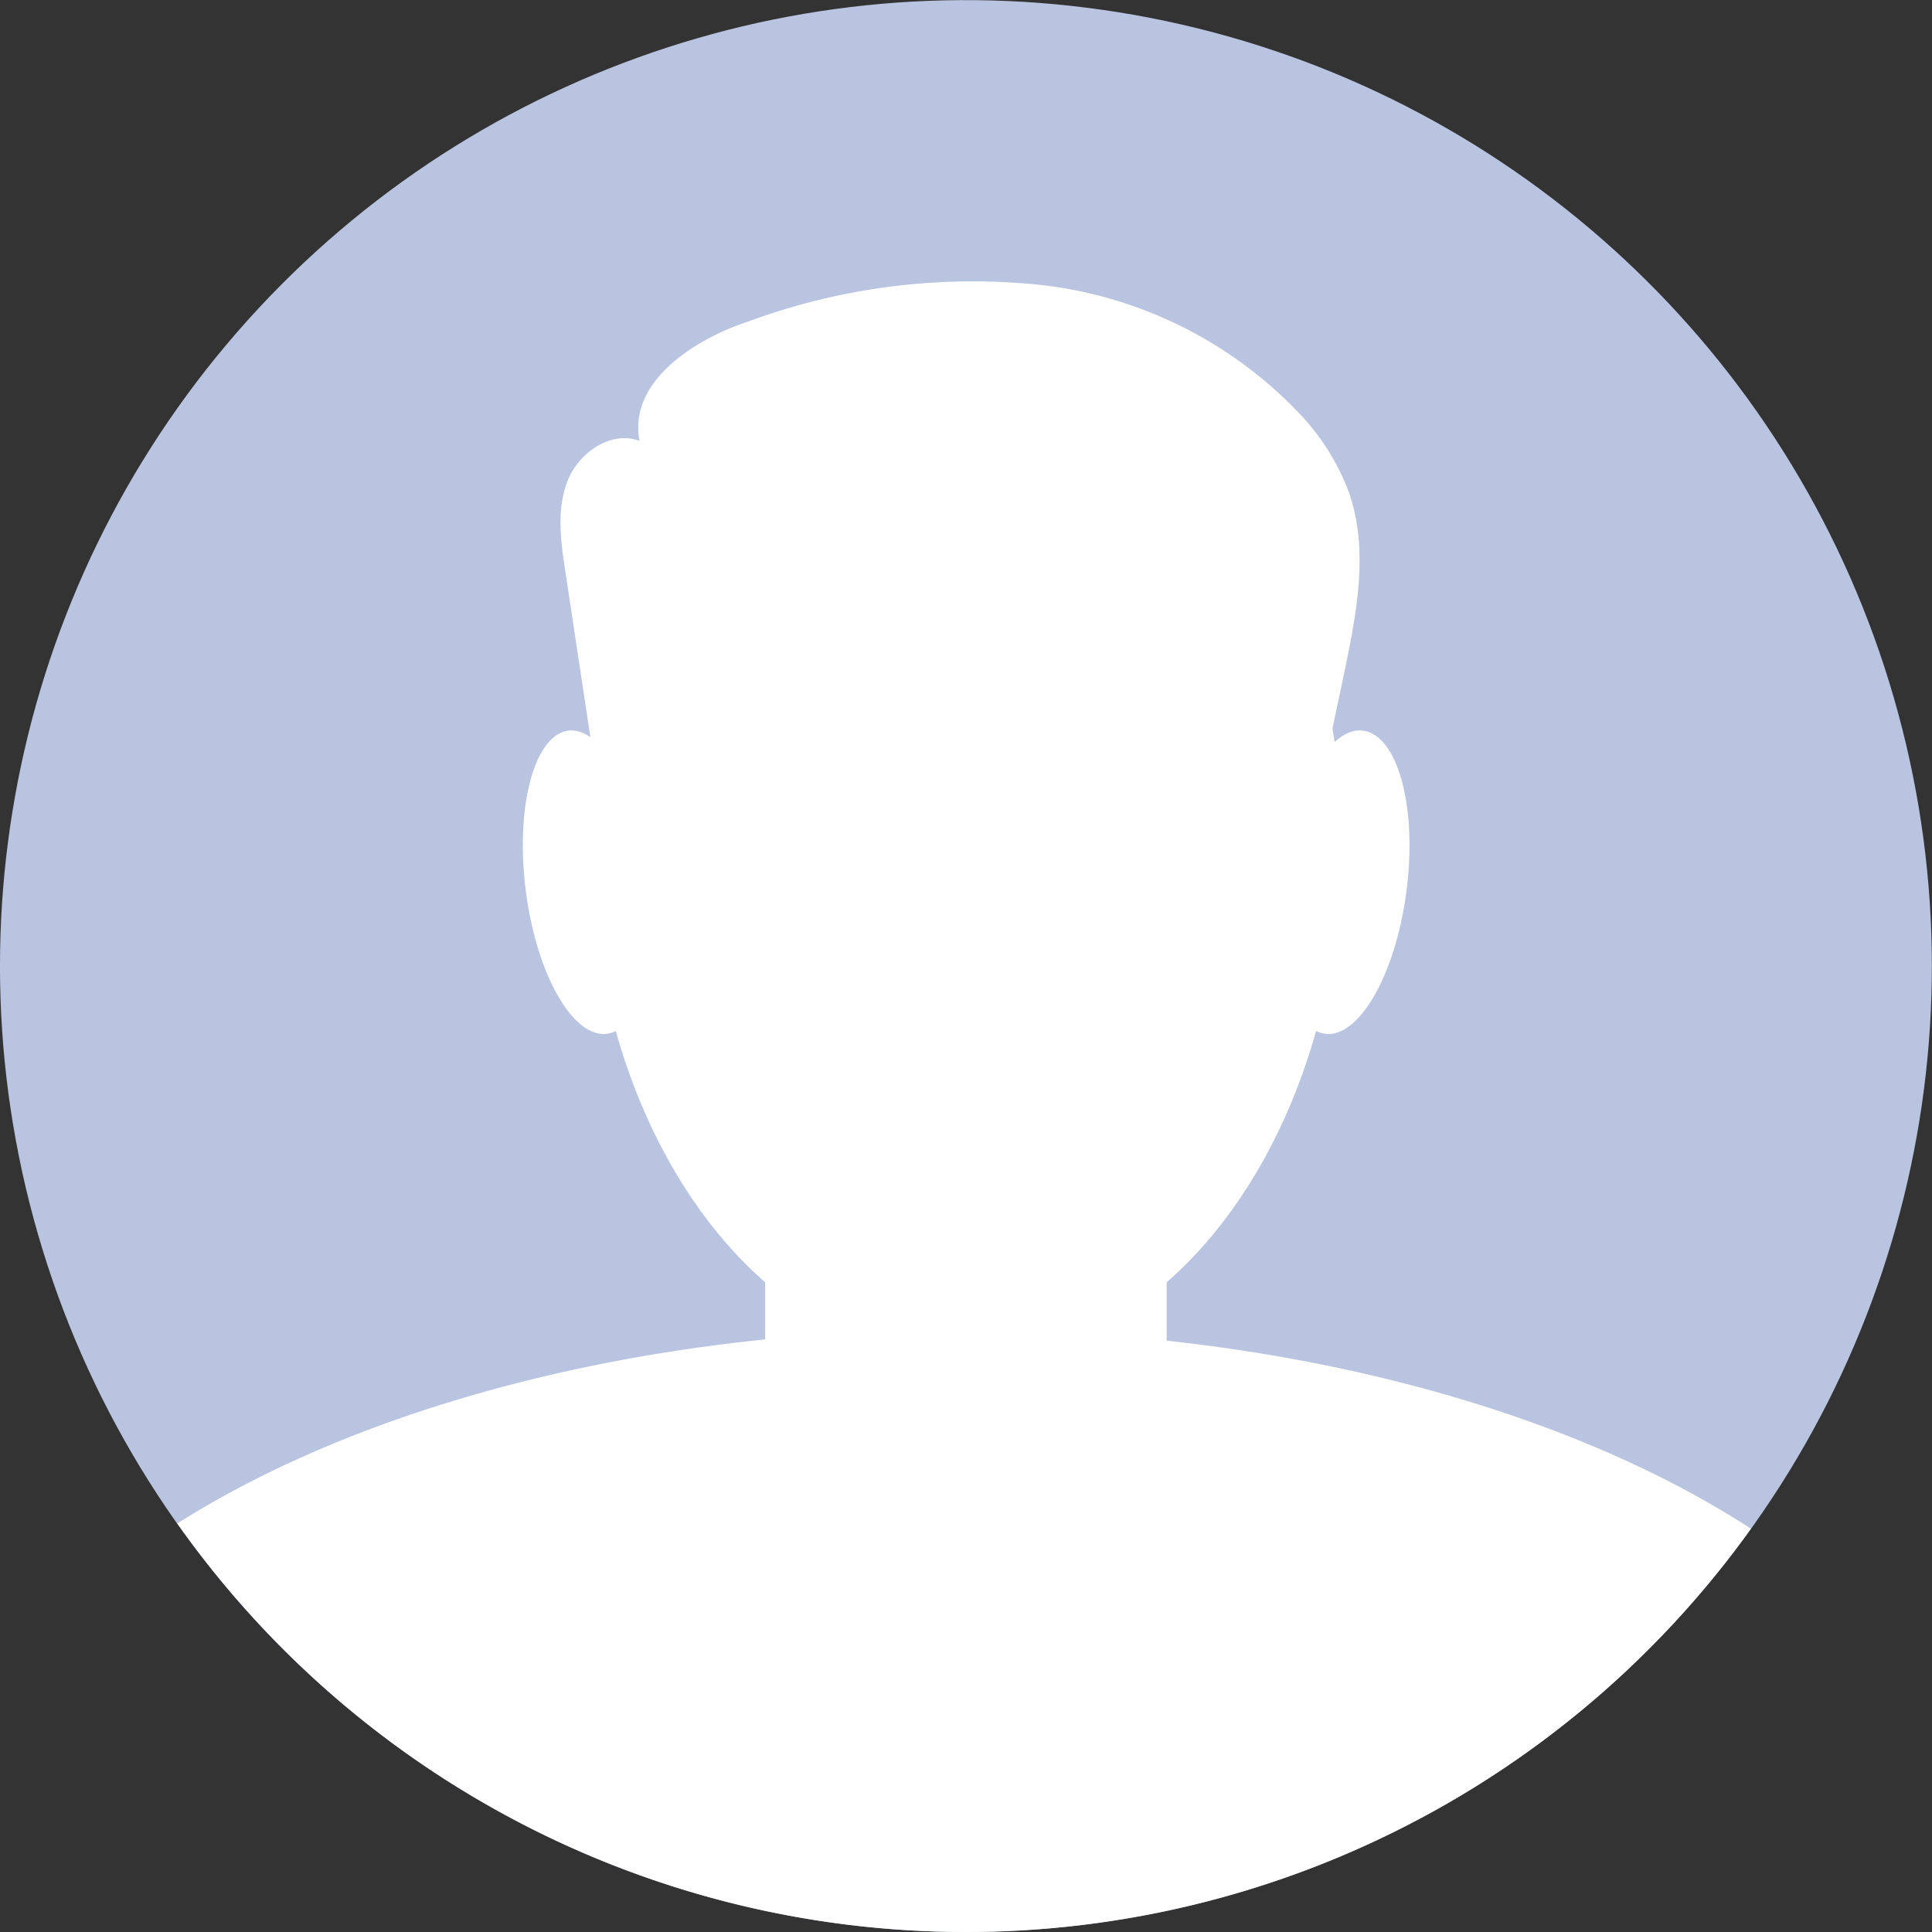
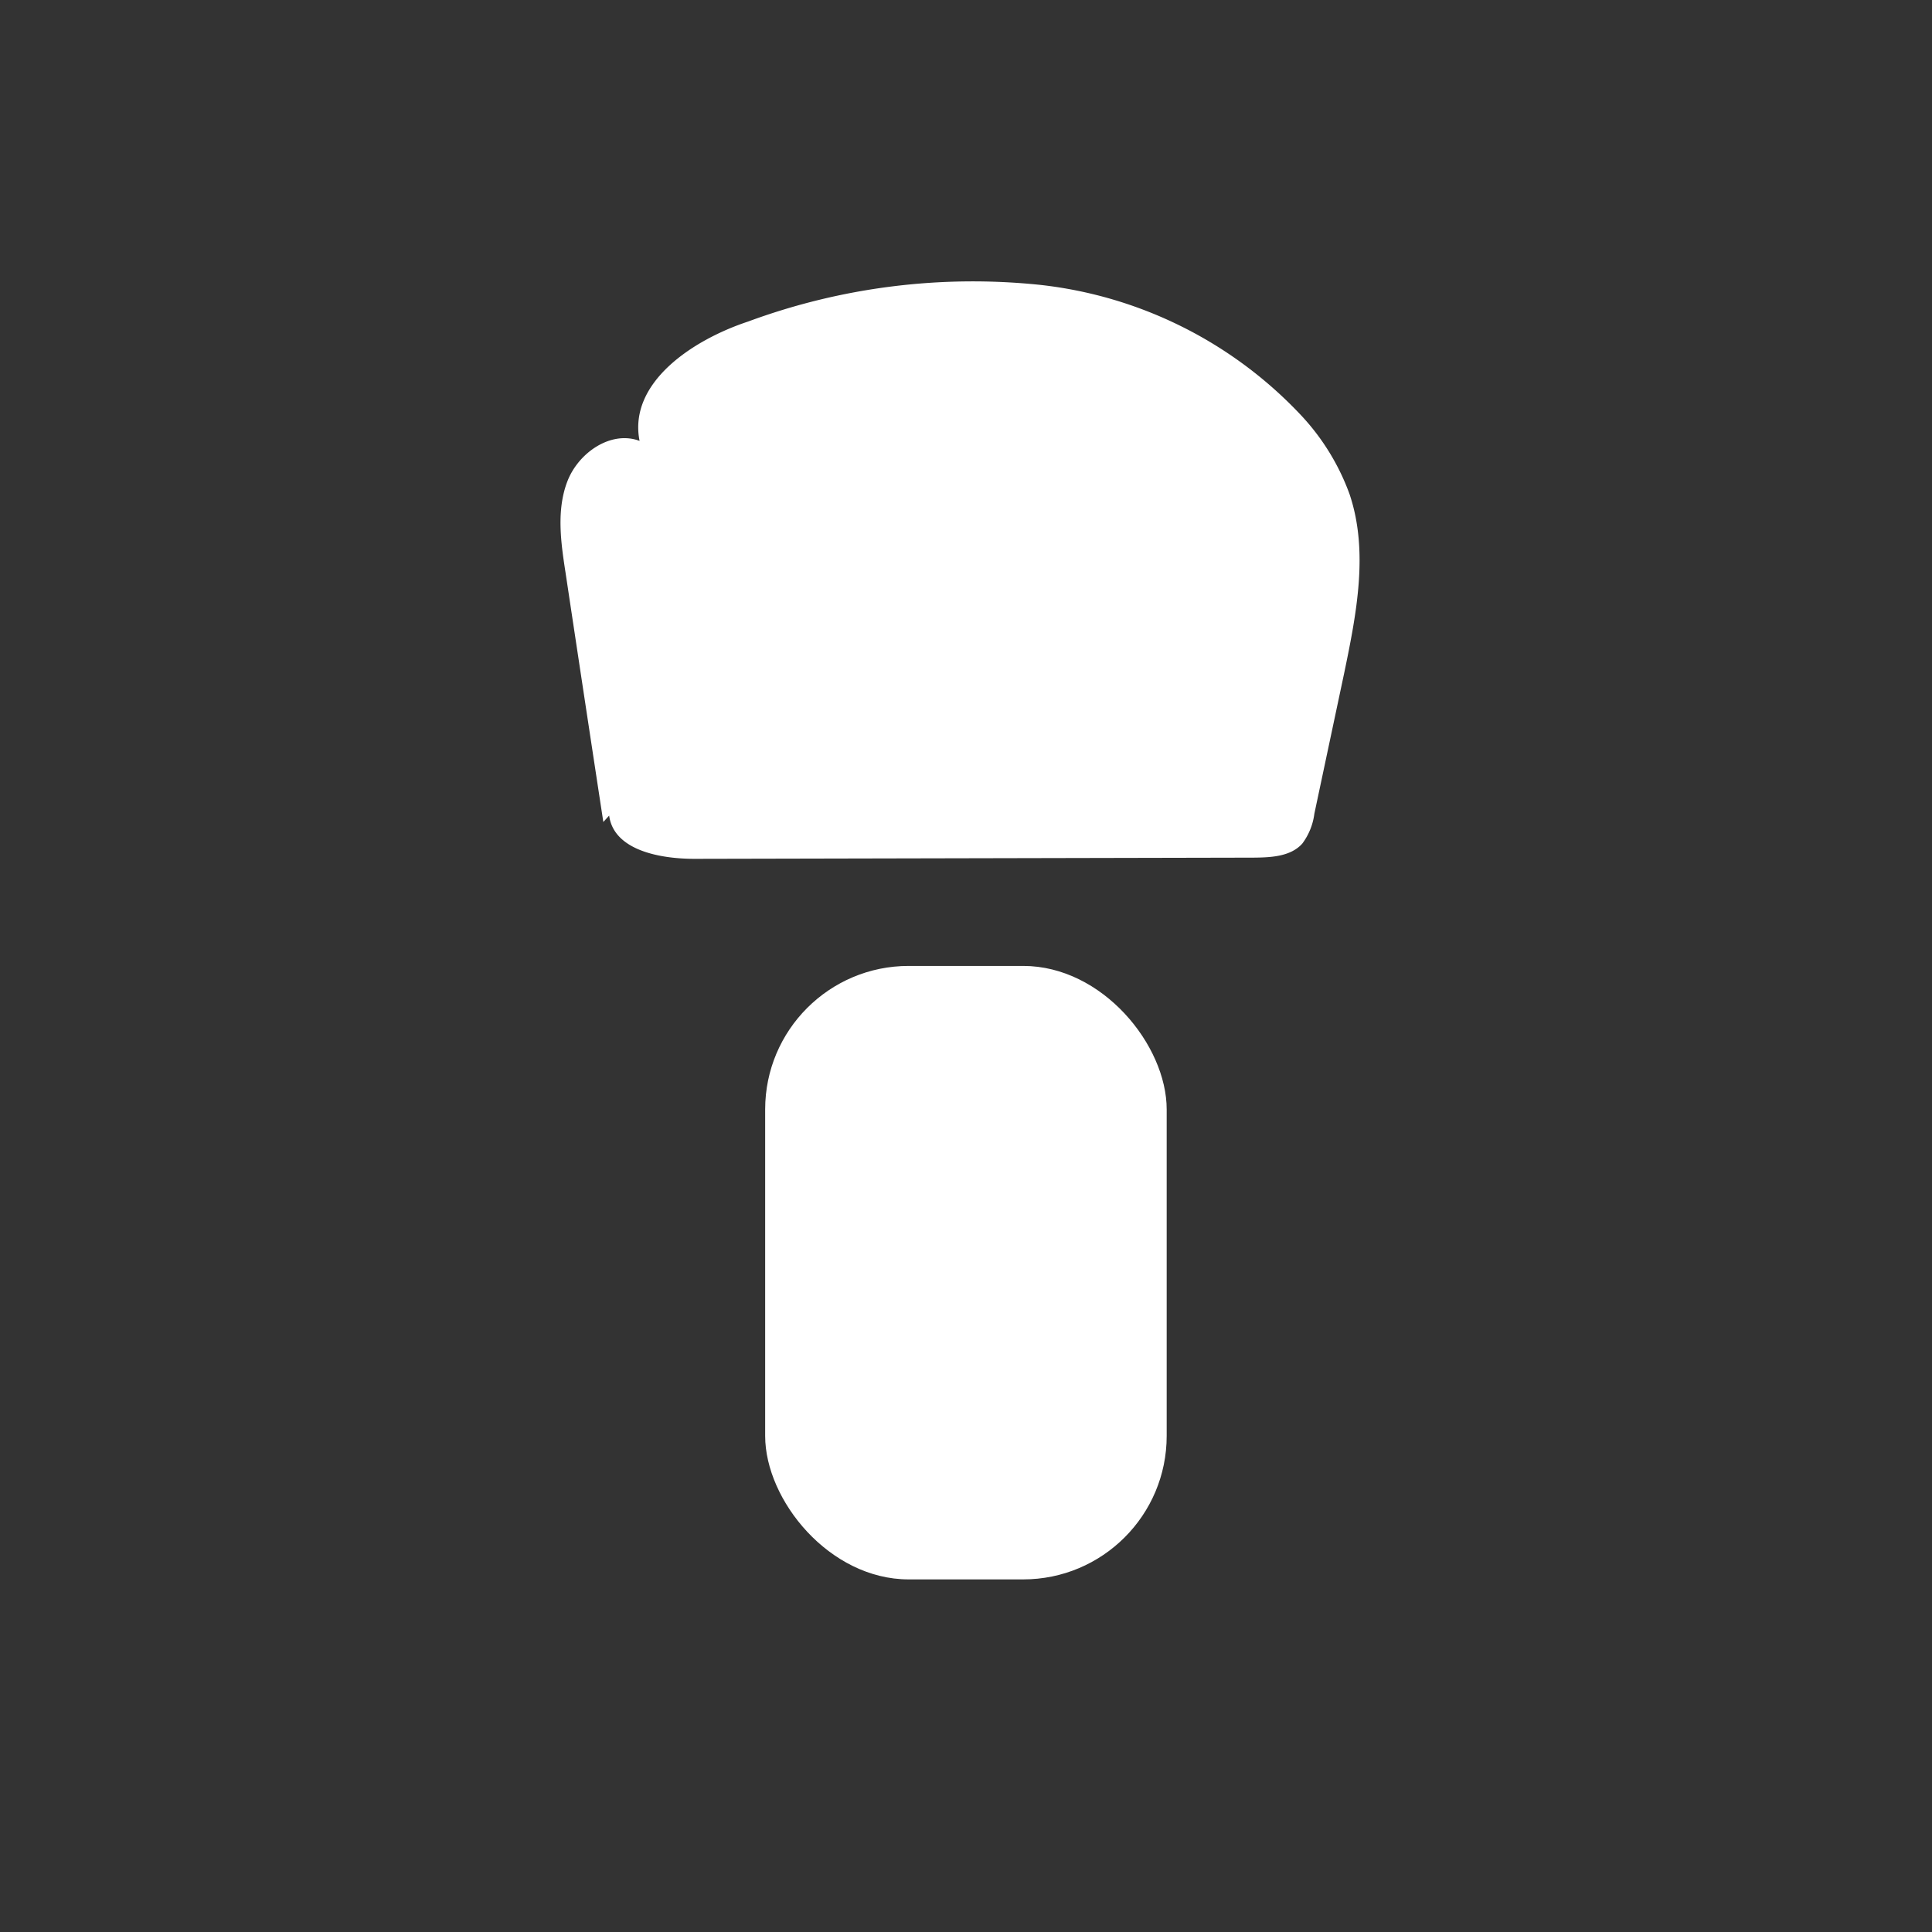
<svg xmlns="http://www.w3.org/2000/svg" viewBox="0 0 129.53 129.53">
  <rect x="0" y="0" width="129.53" height="129.53" fill="#333333" stroke="none" />
  <defs>
    <style>.cls-1{fill:#b9c4e1;}.cls-2{fill:#fff;}</style>
  </defs>
  <g id="Layer_2" data-name="Layer 2">
    <g id="OBJECTS">
-       <circle class="cls-1" cx="64.76" cy="64.76" r="64.76" transform="translate(-12.84 113.41) rotate(-77.08)" />
-       <ellipse class="cls-2" cx="64.76" cy="56.48" rx="25.19" ry="34.89" />
-       <path class="cls-2" d="M64.37,89.14c-21.09,0-39.94,5.06-52.48,13a64.73,64.73,0,0,0,105.5.35C104.86,94.35,85.76,89.14,64.37,89.14Z" />
      <rect class="cls-2" x="51.3" y="64.76" width="26.92" height="41.13" rx="9.62" />
-       <path class="cls-2" d="M43.55,58.46c.75,5.6-.49,10.45-2.78,10.84s-4.75-3.83-5.5-9.43S35.76,49.43,38,49,42.79,52.87,43.55,58.46Z" />
-       <path class="cls-2" d="M86,58.46c-.76,5.6.49,10.45,2.77,10.84s4.75-3.83,5.51-9.43S93.77,49.43,91.48,49,86.73,52.87,86,58.46Z" />
      <path class="cls-2" d="M40.45,55.11q-1.28-8.38-2.54-16.76c-.31-2-.61-4.16.13-6.08s2.92-3.43,4.84-2.71c-.77-3.89,3.53-6.76,7.27-8A43.51,43.51,0,0,1,69.74,19.1a28.27,28.27,0,0,1,17.45,8.7,15.45,15.45,0,0,1,3.29,5.33c1.29,3.83.47,8-.36,12l-2,9.43a4.24,4.24,0,0,1-.81,2c-.78.87-2.1.93-3.27.94l-37.48.08c-2.34,0-5.41-.58-5.72-2.9" />
    </g>
  </g>
</svg>